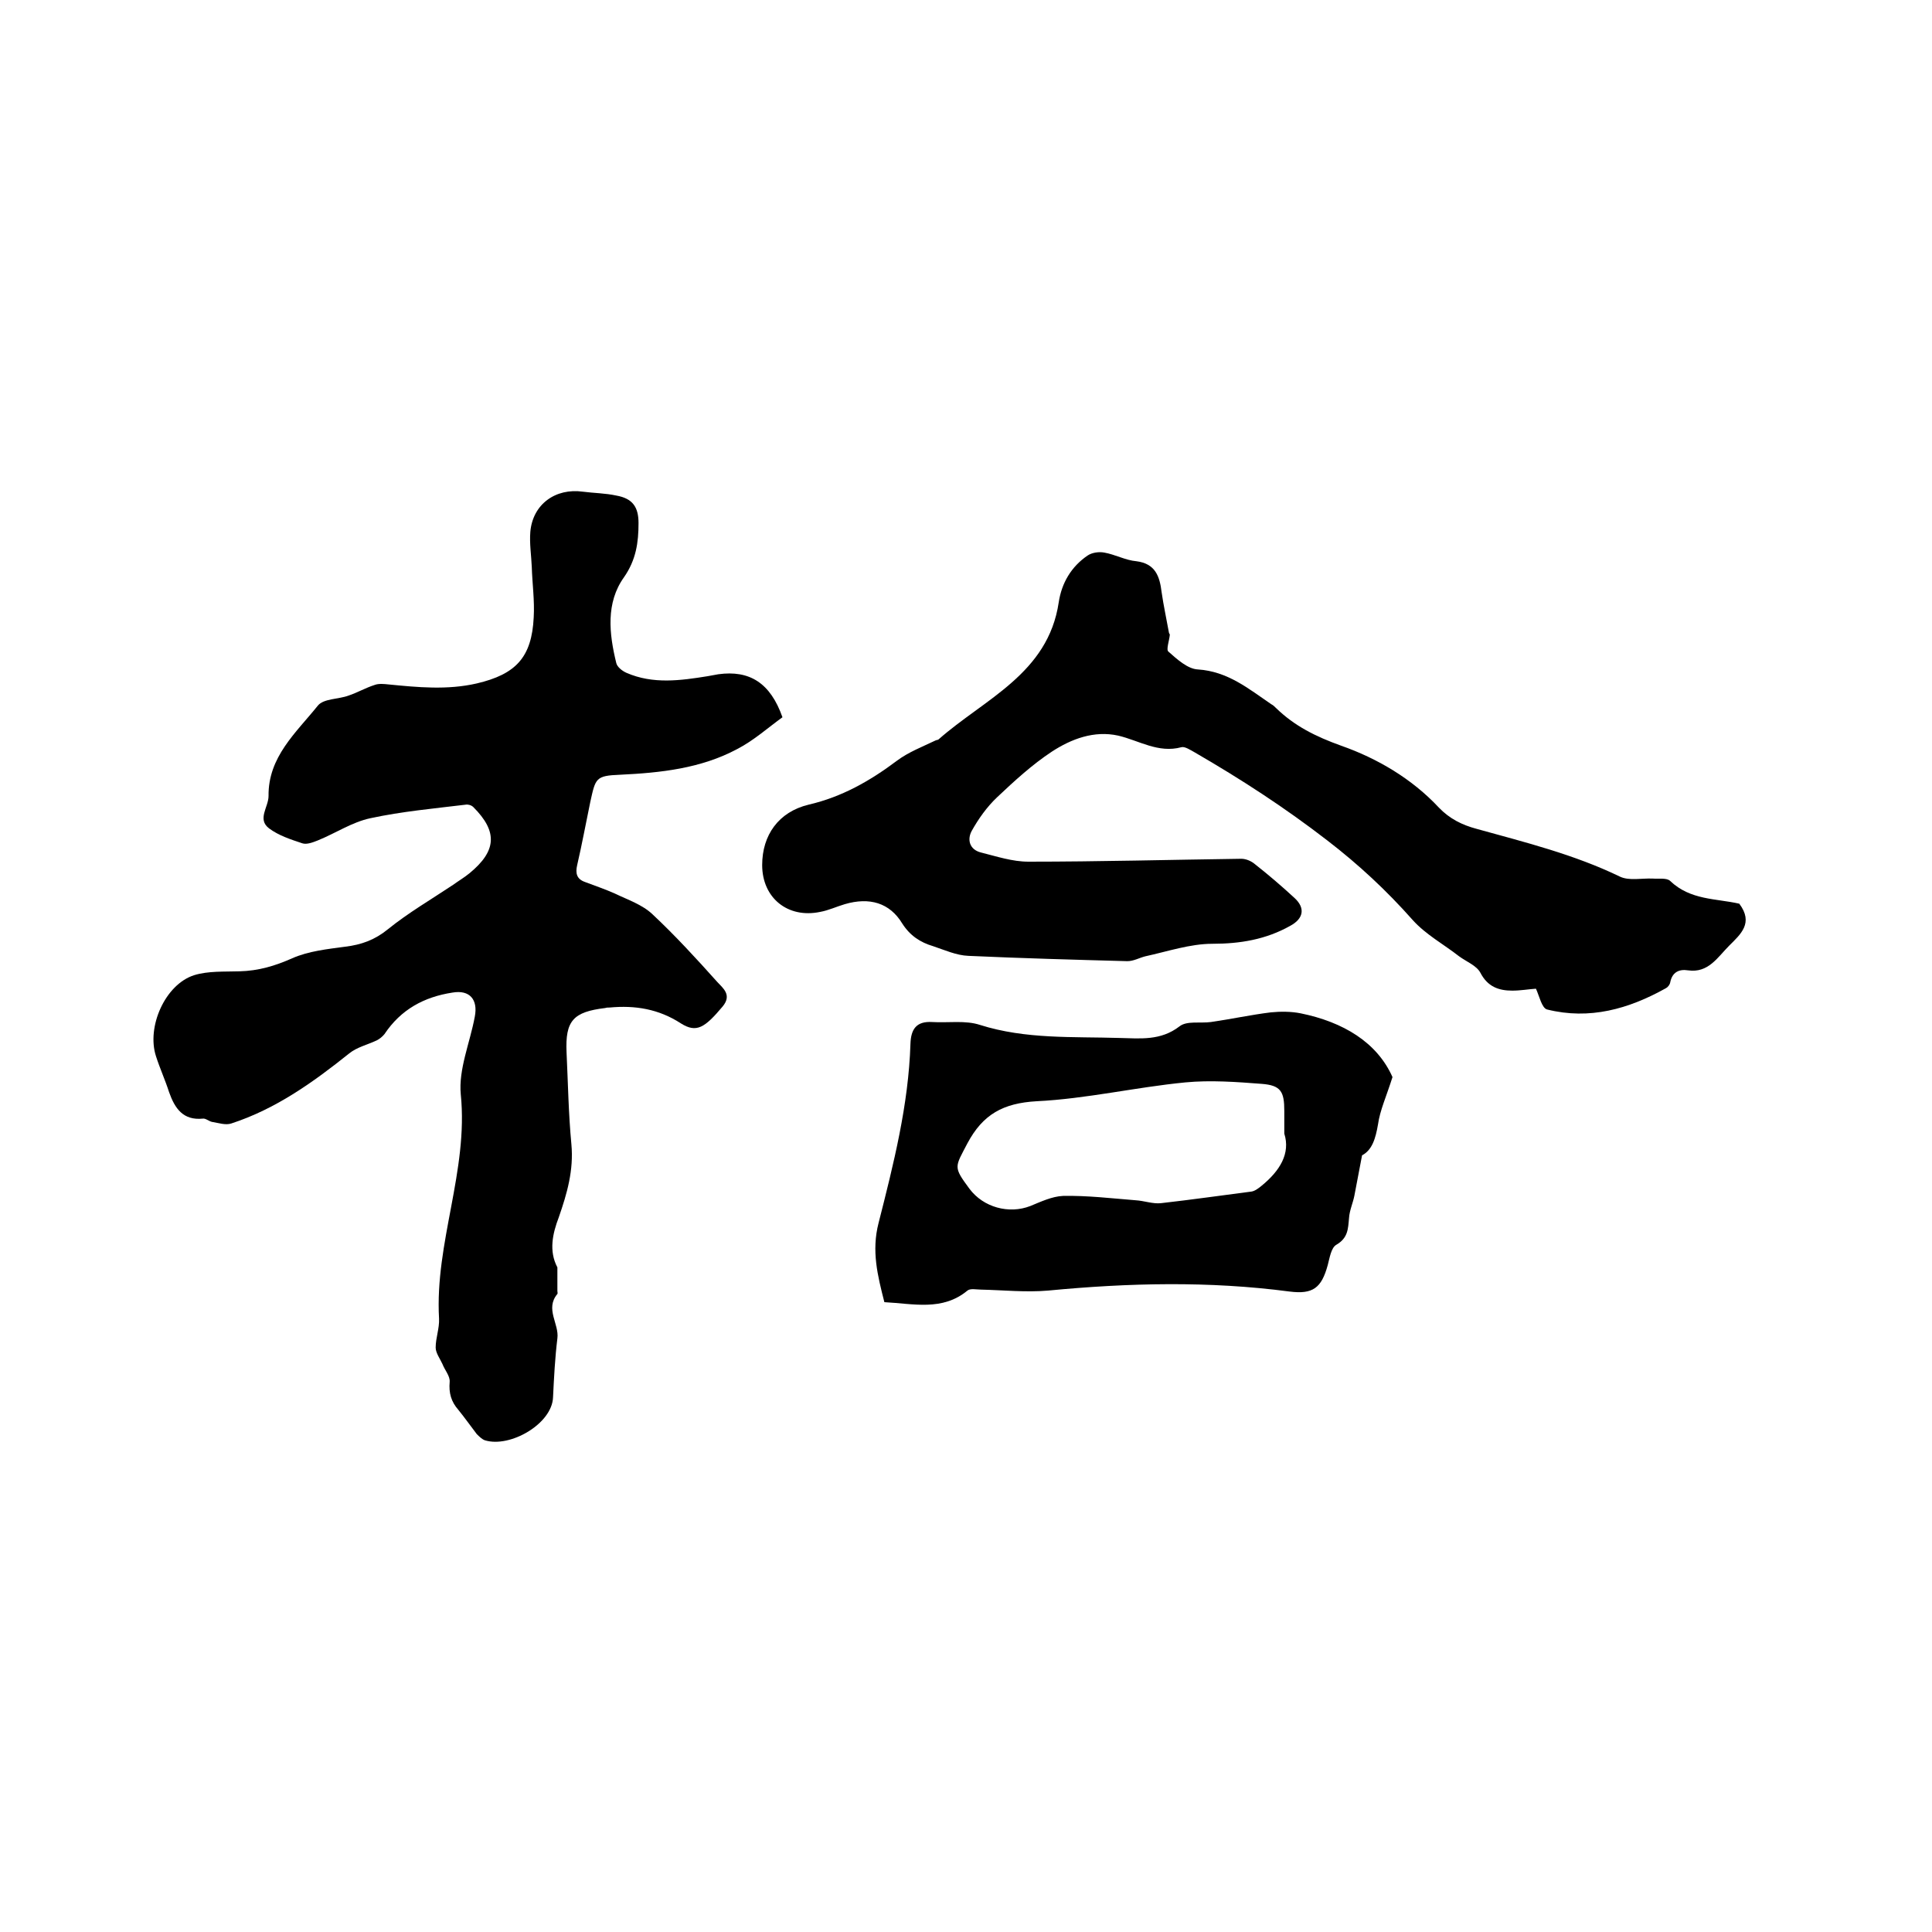
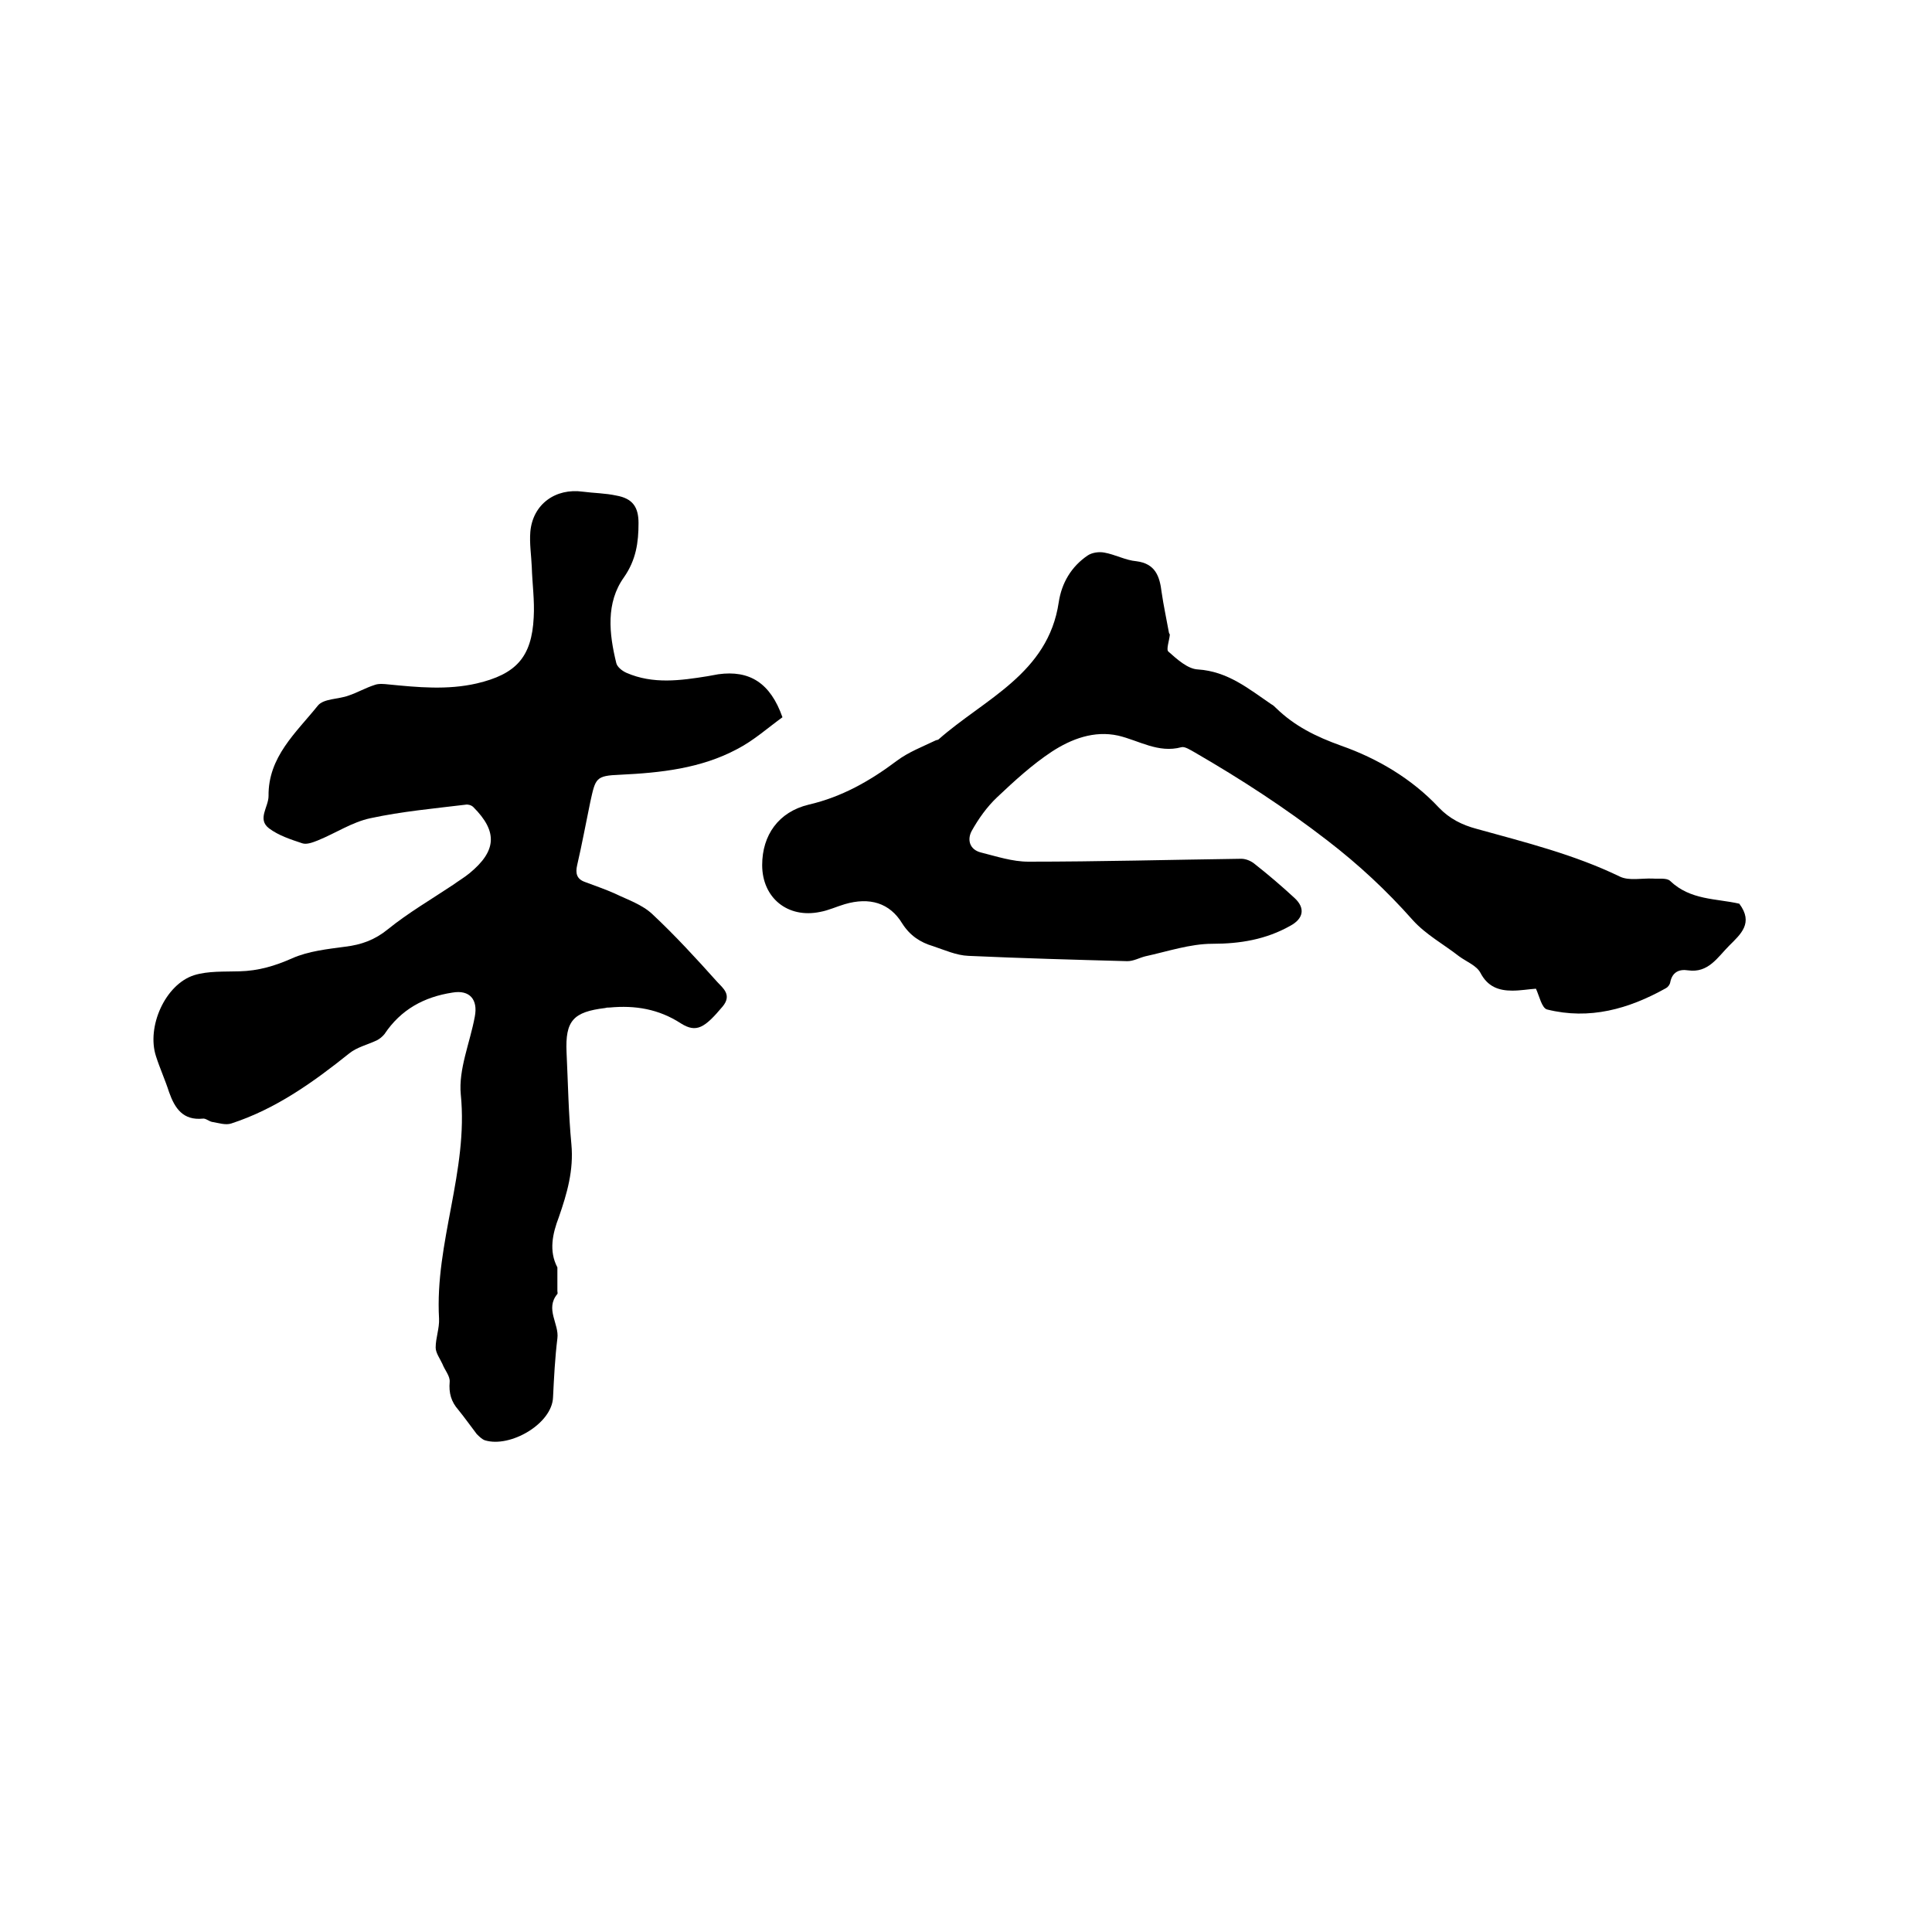
<svg xmlns="http://www.w3.org/2000/svg" enable-background="new 0 0 400 400" viewBox="0 0 400 400">
  <path d="m115.4 262.4v4.9c0 .2.1.5 0 .6-2.6 3.1.4 6.2 0 9.2-.5 4.1-.7 8.1-.9 12.2-.2 5.5-8.9 10.5-14.1 8.9-.6-.2-1.2-.8-1.7-1.3-1.3-1.7-2.5-3.4-3.8-5-1.5-1.7-2-3.5-1.8-5.8.1-1.2-1-2.4-1.5-3.7-.5-1.1-1.4-2.3-1.4-3.4 0-2 .8-4 .7-6-.9-15.7 6.1-30.6 4.5-46.4-.5-5.2 1.9-10.7 2.9-16.1.7-3.6-1.1-5.6-4.6-5-5.9.9-10.7 3.5-14.1 8.6-.4.5-1 1-1.6 1.3-1.9.9-4.1 1.4-5.7 2.7-7.5 6-15.2 11.5-24.4 14.5-1.2.4-2.6-.1-3.9-.3-.7-.1-1.4-.8-2-.7-4.1.4-5.8-2.1-7-5.5-.8-2.5-1.9-4.9-2.7-7.4-2-6.1 1.9-14.9 7.9-16.8 2.9-.9 6.3-.7 9.4-.8 3.9-.1 7.3-1.1 10.9-2.7 3.4-1.5 7.3-1.9 11-2.4 3.3-.4 6.1-1.4 8.8-3.6 4.2-3.4 9-6.2 13.5-9.2 1.1-.8 2.3-1.5 3.4-2.4 5.6-4.6 5.9-8.6.8-13.7-.4-.4-1.1-.6-1.6-.5-6.6.8-13.2 1.4-19.7 2.8-3.8.8-7.2 3.1-10.9 4.6-1 .4-2.3.9-3.2.6-2.4-.8-4.9-1.6-6.9-3.1-2.5-1.9-.1-4.4-.1-6.7-.1-8.1 5.7-13.1 10.2-18.7 1.2-1.5 4.3-1.3 6.4-2.1 1.8-.6 3.5-1.6 5.4-2.2.8-.3 1.9-.2 2.8-.1 6.1.6 12.2 1.2 18.3-.2 8.1-1.9 11.4-5.4 11.8-13.7.2-3.5-.3-7-.4-10.4-.1-2.4-.5-4.9-.3-7.3.5-5.7 5.2-9.1 10.9-8.3 2.3.3 4.6.3 6.9.8 3.4.6 4.6 2.4 4.6 5.7 0 4-.5 7.6-3 11.2-3.8 5.3-3.1 11.7-1.6 17.8.2.8 1.2 1.6 2.1 2 5.5 2.4 11.2 1.6 16.8.7.7-.1 1.5-.3 2.2-.4 6.5-.9 10.8 1.8 13.3 8.9-2.8 2-5.9 4.8-9.4 6.6-7.5 4-15.8 4.9-24.2 5.3-5.1.2-5.1.7-6.2 5.7-.9 4.3-1.7 8.7-2.7 13-.4 1.7-.1 2.9 1.6 3.5 2.1.8 4.2 1.5 6.2 2.4 2.7 1.3 5.7 2.3 7.8 4.3 4.7 4.4 9.1 9.2 13.4 14 1.2 1.3 3.1 2.7 1.1 5.1-3.7 4.4-5.4 5.5-8.6 3.5-4.6-3-9.5-3.8-14.8-3.3-.3 0-.6 0-.9.1-6.6.8-8.3 2.6-8 9.2.3 6.3.4 12.7 1 19 .5 5.4-.9 10.2-2.6 15.1-1.3 3.4-2.1 7-.3 10.4z" />
  <path d="m360.1 187.1c3 4 .3 6.3-2.1 8.7s-4.3 5.7-8.5 5.1c-1.9-.3-3.3.4-3.7 2.5-.1.5-.5 1-.9 1.2-7.7 4.3-15.8 6.6-24.6 4.4-1.1-.3-1.6-2.8-2.3-4.3-1.5.1-3.2.4-4.9.4-2.8 0-5.1-.8-6.6-3.7-.8-1.5-2.9-2.3-4.4-3.4-3.2-2.5-6.9-4.5-9.6-7.5-5.4-6.1-11.2-11.5-17.7-16.5-8.8-6.8-17.9-12.7-27.4-18.2-.9-.5-2.1-1.3-2.8-1.1-4.8 1.3-8.8-1.4-13.1-2.4-5-1.1-9.7.7-13.7 3.3-4.1 2.7-7.8 6.1-11.4 9.5-2.1 2-3.8 4.4-5.2 6.9-1 1.8-.5 3.9 1.9 4.5 3.2.8 6.5 1.9 9.8 1.9 14.7 0 29.4-.4 44.1-.6 1 0 2.1.5 2.8 1.1 2.8 2.2 5.6 4.6 8.2 7 2.3 2.1 1.9 4.3-.9 5.8-5 2.8-10.3 3.7-16.1 3.7-4.6 0-9.3 1.6-13.9 2.6-1.2.3-2.4 1-3.7 1-11-.3-21.9-.6-32.9-1.1-2.5-.1-4.9-1.2-7.3-2-2.7-.8-4.8-2.2-6.4-4.7-2.6-4.3-6.8-5.5-11.9-4-1.7.5-3.4 1.3-5.1 1.6-6.7 1.4-12-2.9-12-9.7 0-6.2 3.4-11 9.6-12.5 6.9-1.6 12.7-4.9 18.3-9.1 2.4-1.8 5.3-2.9 8-4.2.2-.1.5-.1.6-.2 9.5-8.4 22.7-13.6 24.9-28.4.6-4 2.6-7.4 6-9.7.9-.6 2.3-.8 3.4-.6 2.3.4 4.4 1.6 6.7 1.8 3.9.5 4.8 3.1 5.2 6.4.4 2.8 1 5.5 1.5 8.3 0 .2.2.4.2.5-.1 1.2-.8 3.1-.3 3.5 1.8 1.6 4 3.6 6.1 3.7 6.2.4 10.5 4 15.2 7.2.4.2.7.5 1 .8 3.8 3.7 8.2 5.9 13.5 7.8 7.4 2.6 14.6 6.8 20.2 12.8 2.2 2.3 4.8 3.6 7.8 4.4 10.1 2.8 20.2 5.3 29.7 9.9 1.9.9 4.5.3 6.8.4 1.2.1 2.9-.2 3.6.5 4.2 4 9.5 3.6 14.3 4.7z" />
-   <path d="m288.3 223c-1.3 4.1-2.6 6.9-3 9.8-.5 2.9-1.2 5.3-3.3 6.4-.6 3.2-1.1 5.8-1.6 8.4-.3 1.5-1 3-1.1 4.6-.2 2.2-.2 4.1-2.6 5.5-1.1.6-1.4 2.7-1.8 4.2-1.3 4.8-3.1 6.1-7.9 5.5-16.7-2.2-33.3-1.8-50-.2-4.6.4-9.3-.1-13.9-.2-.9 0-2.2-.3-2.8.2-5.2 4.3-11.2 2.7-17.2 2.4-1.4-5.5-2.7-10.6-1.2-16.4 3.1-12.2 6.2-24.4 6.6-37.1.1-3 1.2-4.7 4.5-4.5s6.9-.4 9.9.6c9.5 3 19.2 2.4 28.9 2.7 4.3.1 8.5.6 12.4-2.4 1.5-1.2 4.3-.6 6.5-.9 4.2-.6 8.3-1.5 12.4-2 2-.2 4.2-.2 6.2.2 8.8 1.8 15.8 6 19 13.2zm-22.4 11.7c0-2.1 0-3.4 0-4.7 0-4-.7-5.3-4.7-5.6-5.2-.4-10.6-.8-15.8-.3-10.3 1-20.5 3.4-30.8 3.9-6.9.4-11.1 2.7-14.3 8.7-2.6 5-3 4.8.4 9.4 2.9 3.9 8.2 5.3 12.6 3.6 2.2-.9 4.5-2 6.8-2.1 5-.1 10 .5 15 .9 1.8.1 3.6.8 5.3.6 6.2-.7 12.5-1.6 18.7-2.4.7-.1 1.5-.7 2.1-1.2 3.8-3.1 6-6.7 4.7-10.8z" />
</svg>